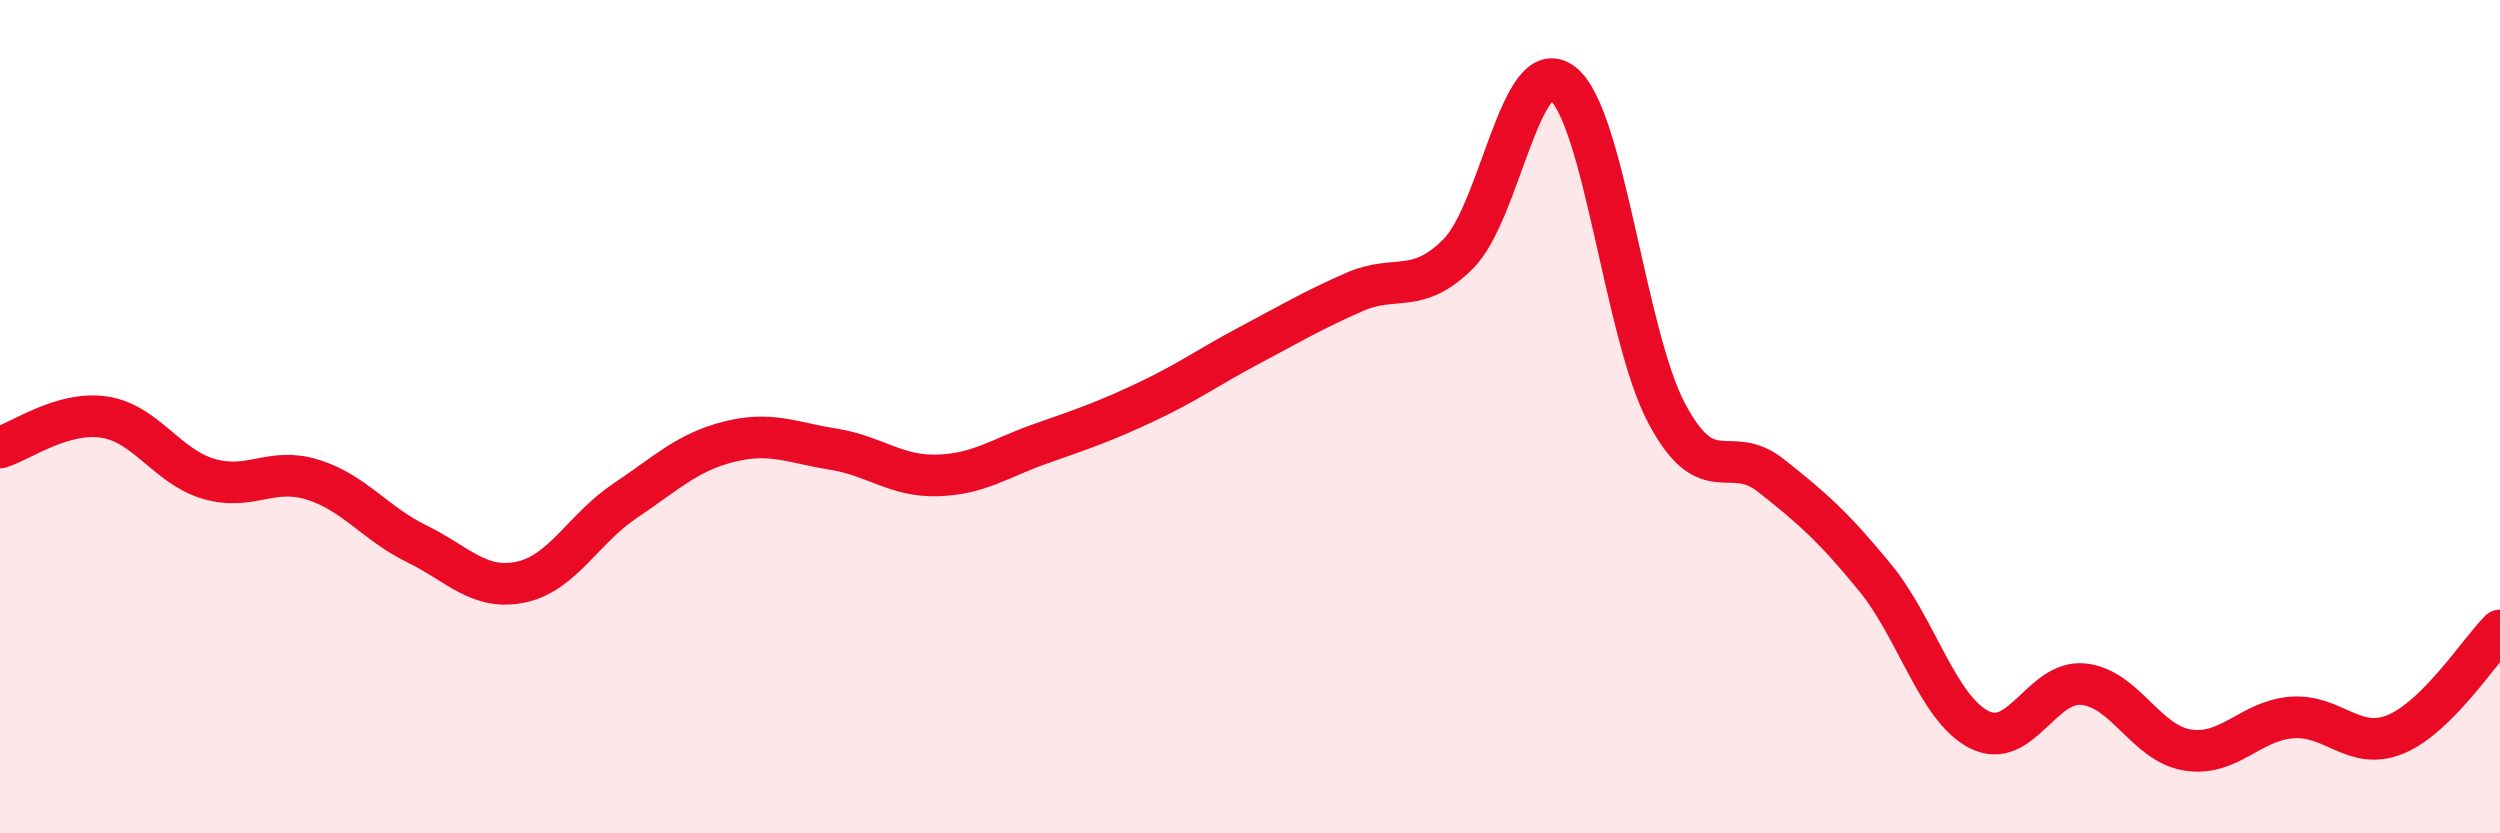
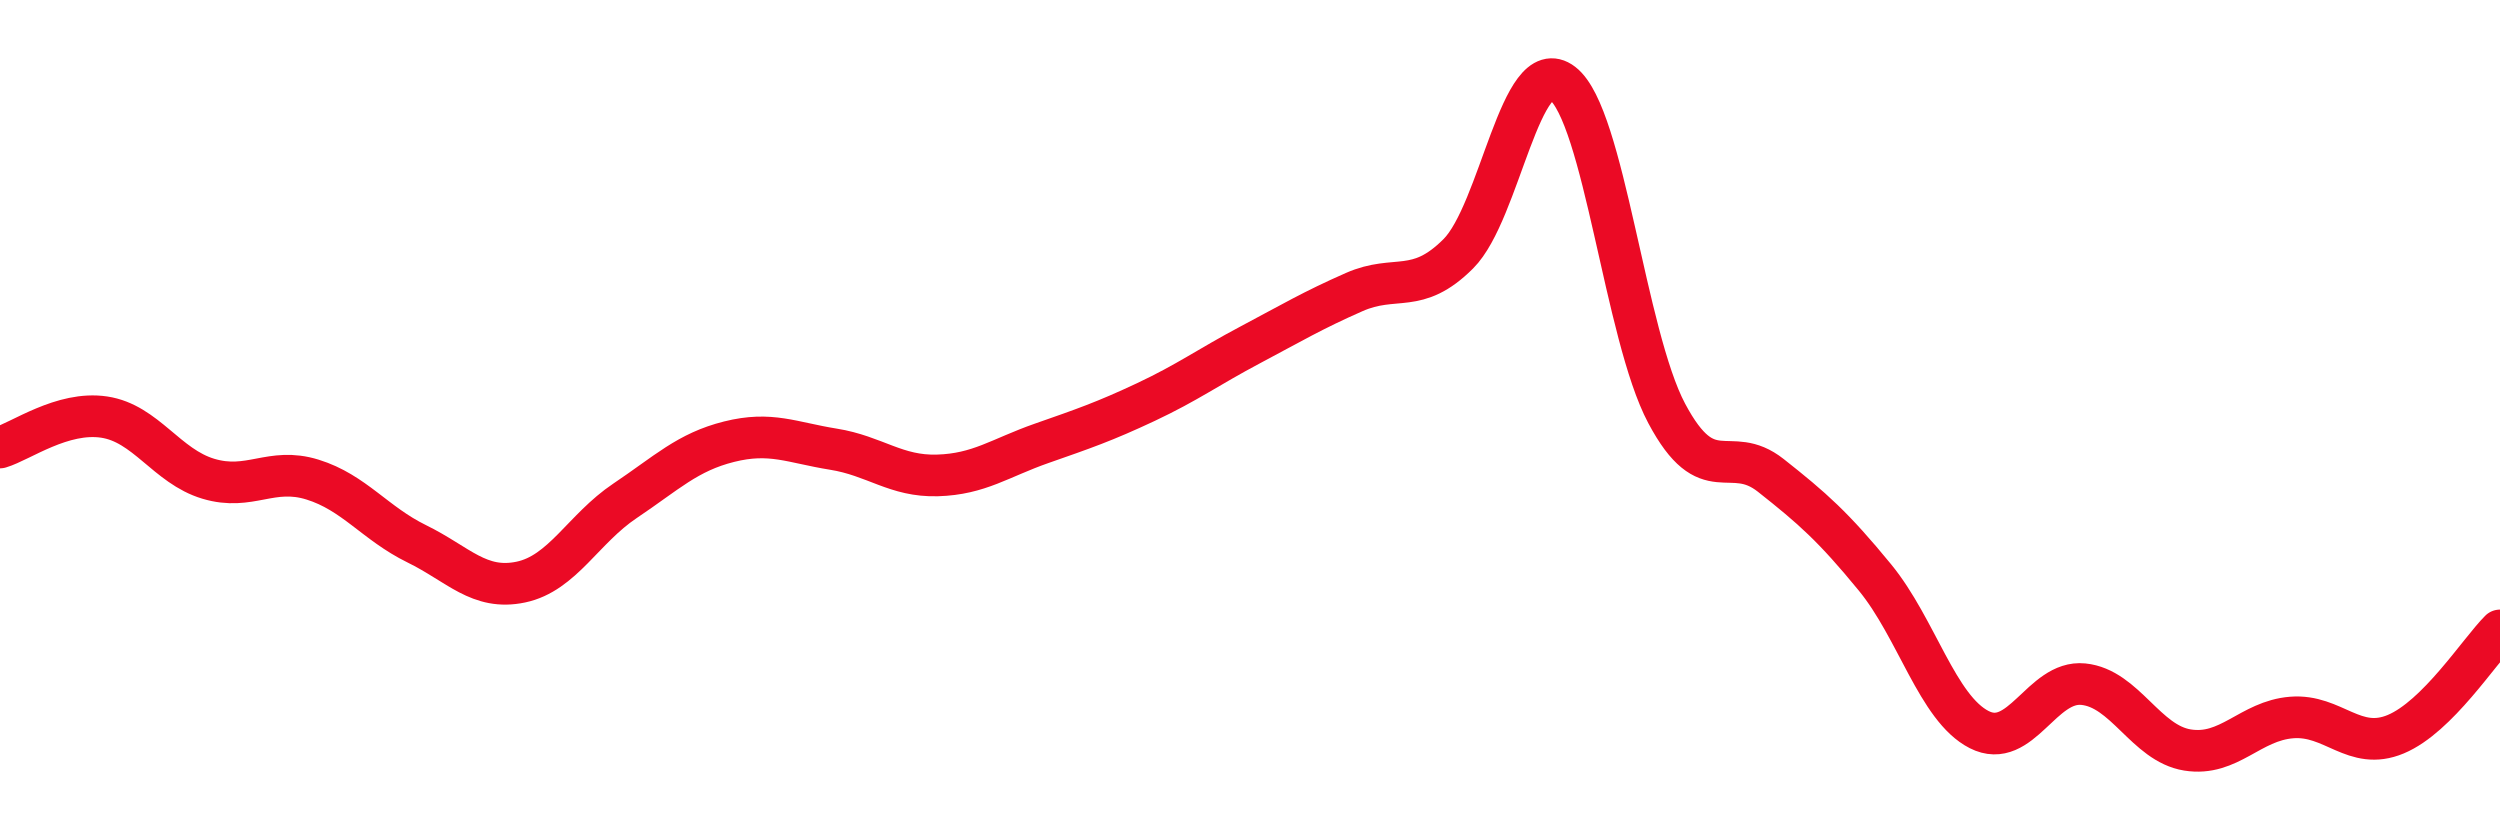
<svg xmlns="http://www.w3.org/2000/svg" width="60" height="20" viewBox="0 0 60 20">
-   <path d="M 0,10.74 C 0.5,10.59 1.5,9.86 2.5,10.01 C 3.5,10.16 4,11.19 5,11.49 C 6,11.79 6.5,11.2 7.5,11.51 C 8.5,11.82 9,12.56 10,13.05 C 11,13.54 11.5,14.18 12.5,13.97 C 13.5,13.76 14,12.69 15,12.02 C 16,11.35 16.5,10.85 17.5,10.6 C 18.5,10.35 19,10.62 20,10.78 C 21,10.94 21.5,11.44 22.5,11.41 C 23.5,11.38 24,10.99 25,10.64 C 26,10.29 26.5,10.12 27.5,9.65 C 28.5,9.18 29,8.81 30,8.28 C 31,7.75 31.5,7.45 32.5,7.01 C 33.5,6.57 34,7.09 35,6.09 C 36,5.09 36.5,1.23 37.5,2 C 38.5,2.77 39,8.04 40,9.92 C 41,11.8 41.5,10.62 42.5,11.41 C 43.5,12.2 44,12.64 45,13.86 C 46,15.08 46.5,17 47.5,17.51 C 48.5,18.02 49,16.32 50,16.42 C 51,16.52 51.5,17.84 52.5,18 C 53.5,18.16 54,17.3 55,17.22 C 56,17.14 56.5,18.04 57.5,17.62 C 58.5,17.2 59.5,15.63 60,15.13L60 20L0 20Z" fill="#EB0A25" opacity="0.1" stroke-linecap="round" stroke-linejoin="round" />
  <path d="M 0,10.74 C 0.5,10.59 1.5,9.86 2.5,10.01 C 3.5,10.16 4,11.19 5,11.49 C 6,11.79 6.5,11.2 7.5,11.51 C 8.5,11.82 9,12.56 10,13.05 C 11,13.54 11.5,14.18 12.5,13.97 C 13.5,13.76 14,12.69 15,12.02 C 16,11.35 16.5,10.85 17.5,10.6 C 18.5,10.35 19,10.62 20,10.78 C 21,10.94 21.5,11.44 22.5,11.41 C 23.5,11.38 24,10.99 25,10.64 C 26,10.29 26.5,10.12 27.5,9.65 C 28.5,9.18 29,8.81 30,8.28 C 31,7.75 31.5,7.45 32.5,7.01 C 33.5,6.57 34,7.09 35,6.09 C 36,5.09 36.5,1.23 37.5,2 C 38.5,2.77 39,8.04 40,9.92 C 41,11.8 41.5,10.62 42.5,11.41 C 43.5,12.2 44,12.64 45,13.86 C 46,15.08 46.5,17 47.5,17.51 C 48.5,18.02 49,16.32 50,16.42 C 51,16.52 51.5,17.84 52.5,18 C 53.5,18.16 54,17.3 55,17.22 C 56,17.14 56.5,18.04 57.5,17.62 C 58.5,17.2 59.5,15.63 60,15.13" stroke="#EB0A25" stroke-width="1" fill="none" stroke-linecap="round" stroke-linejoin="round" />
</svg>